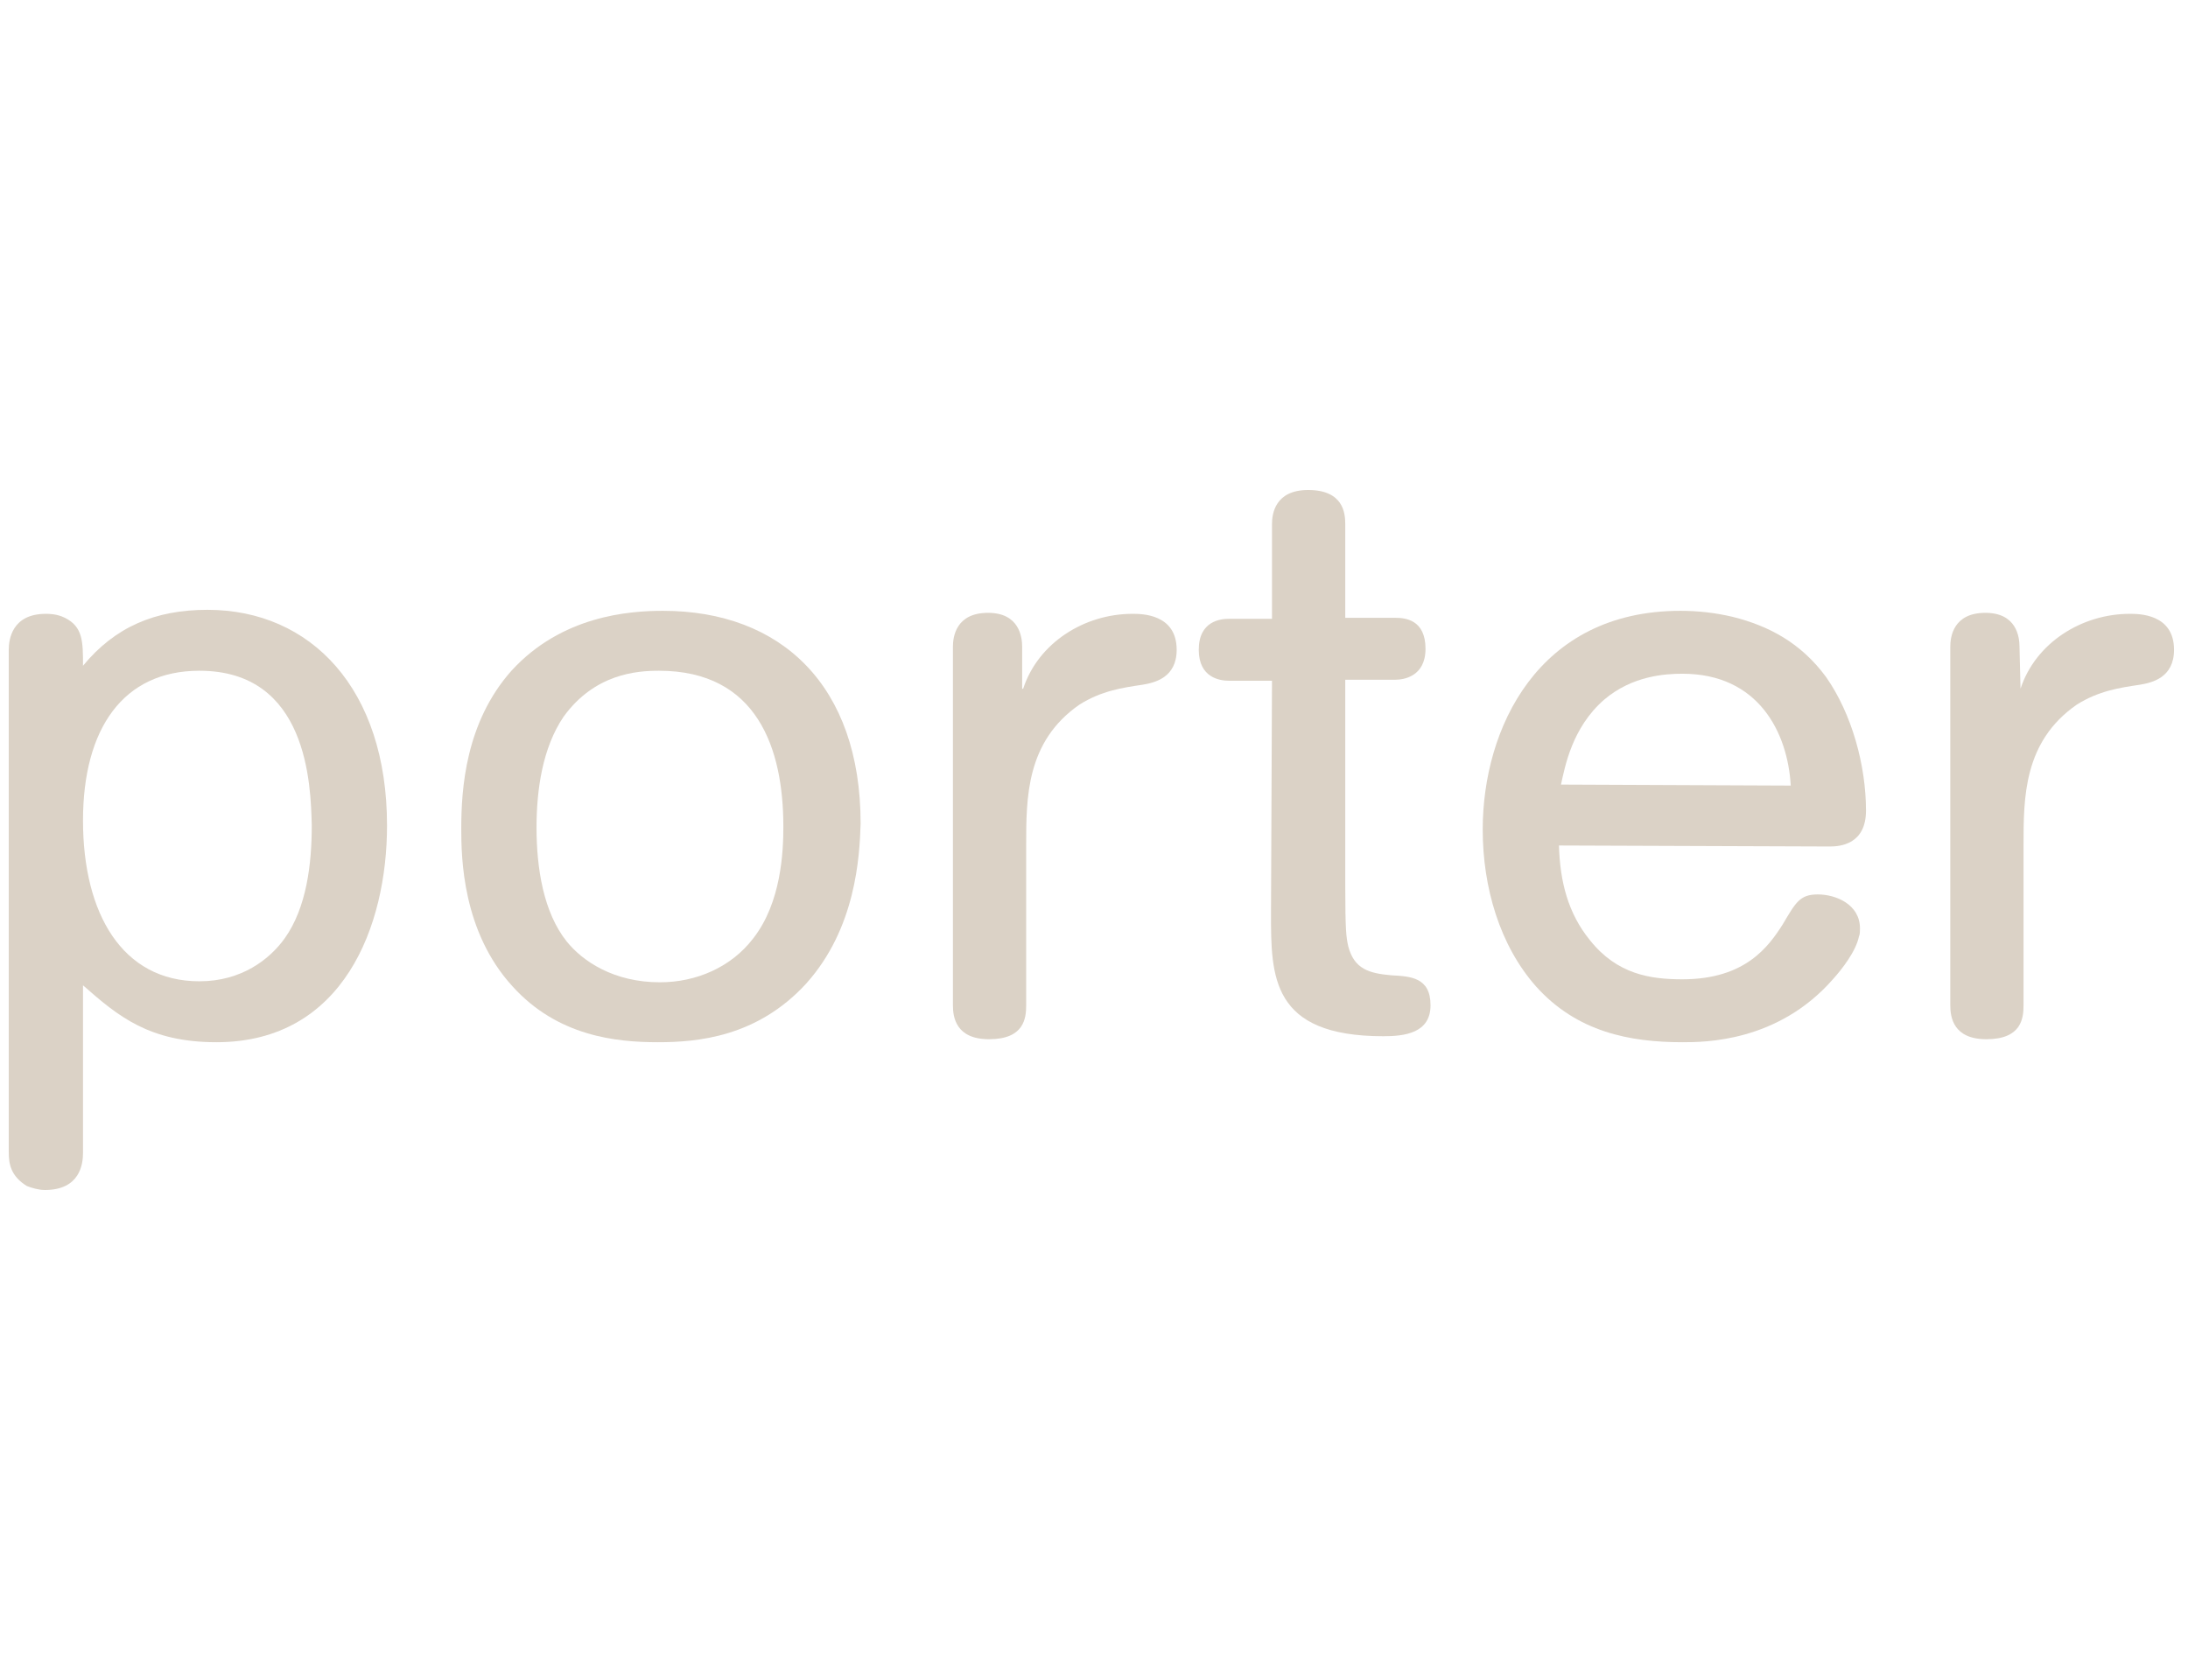
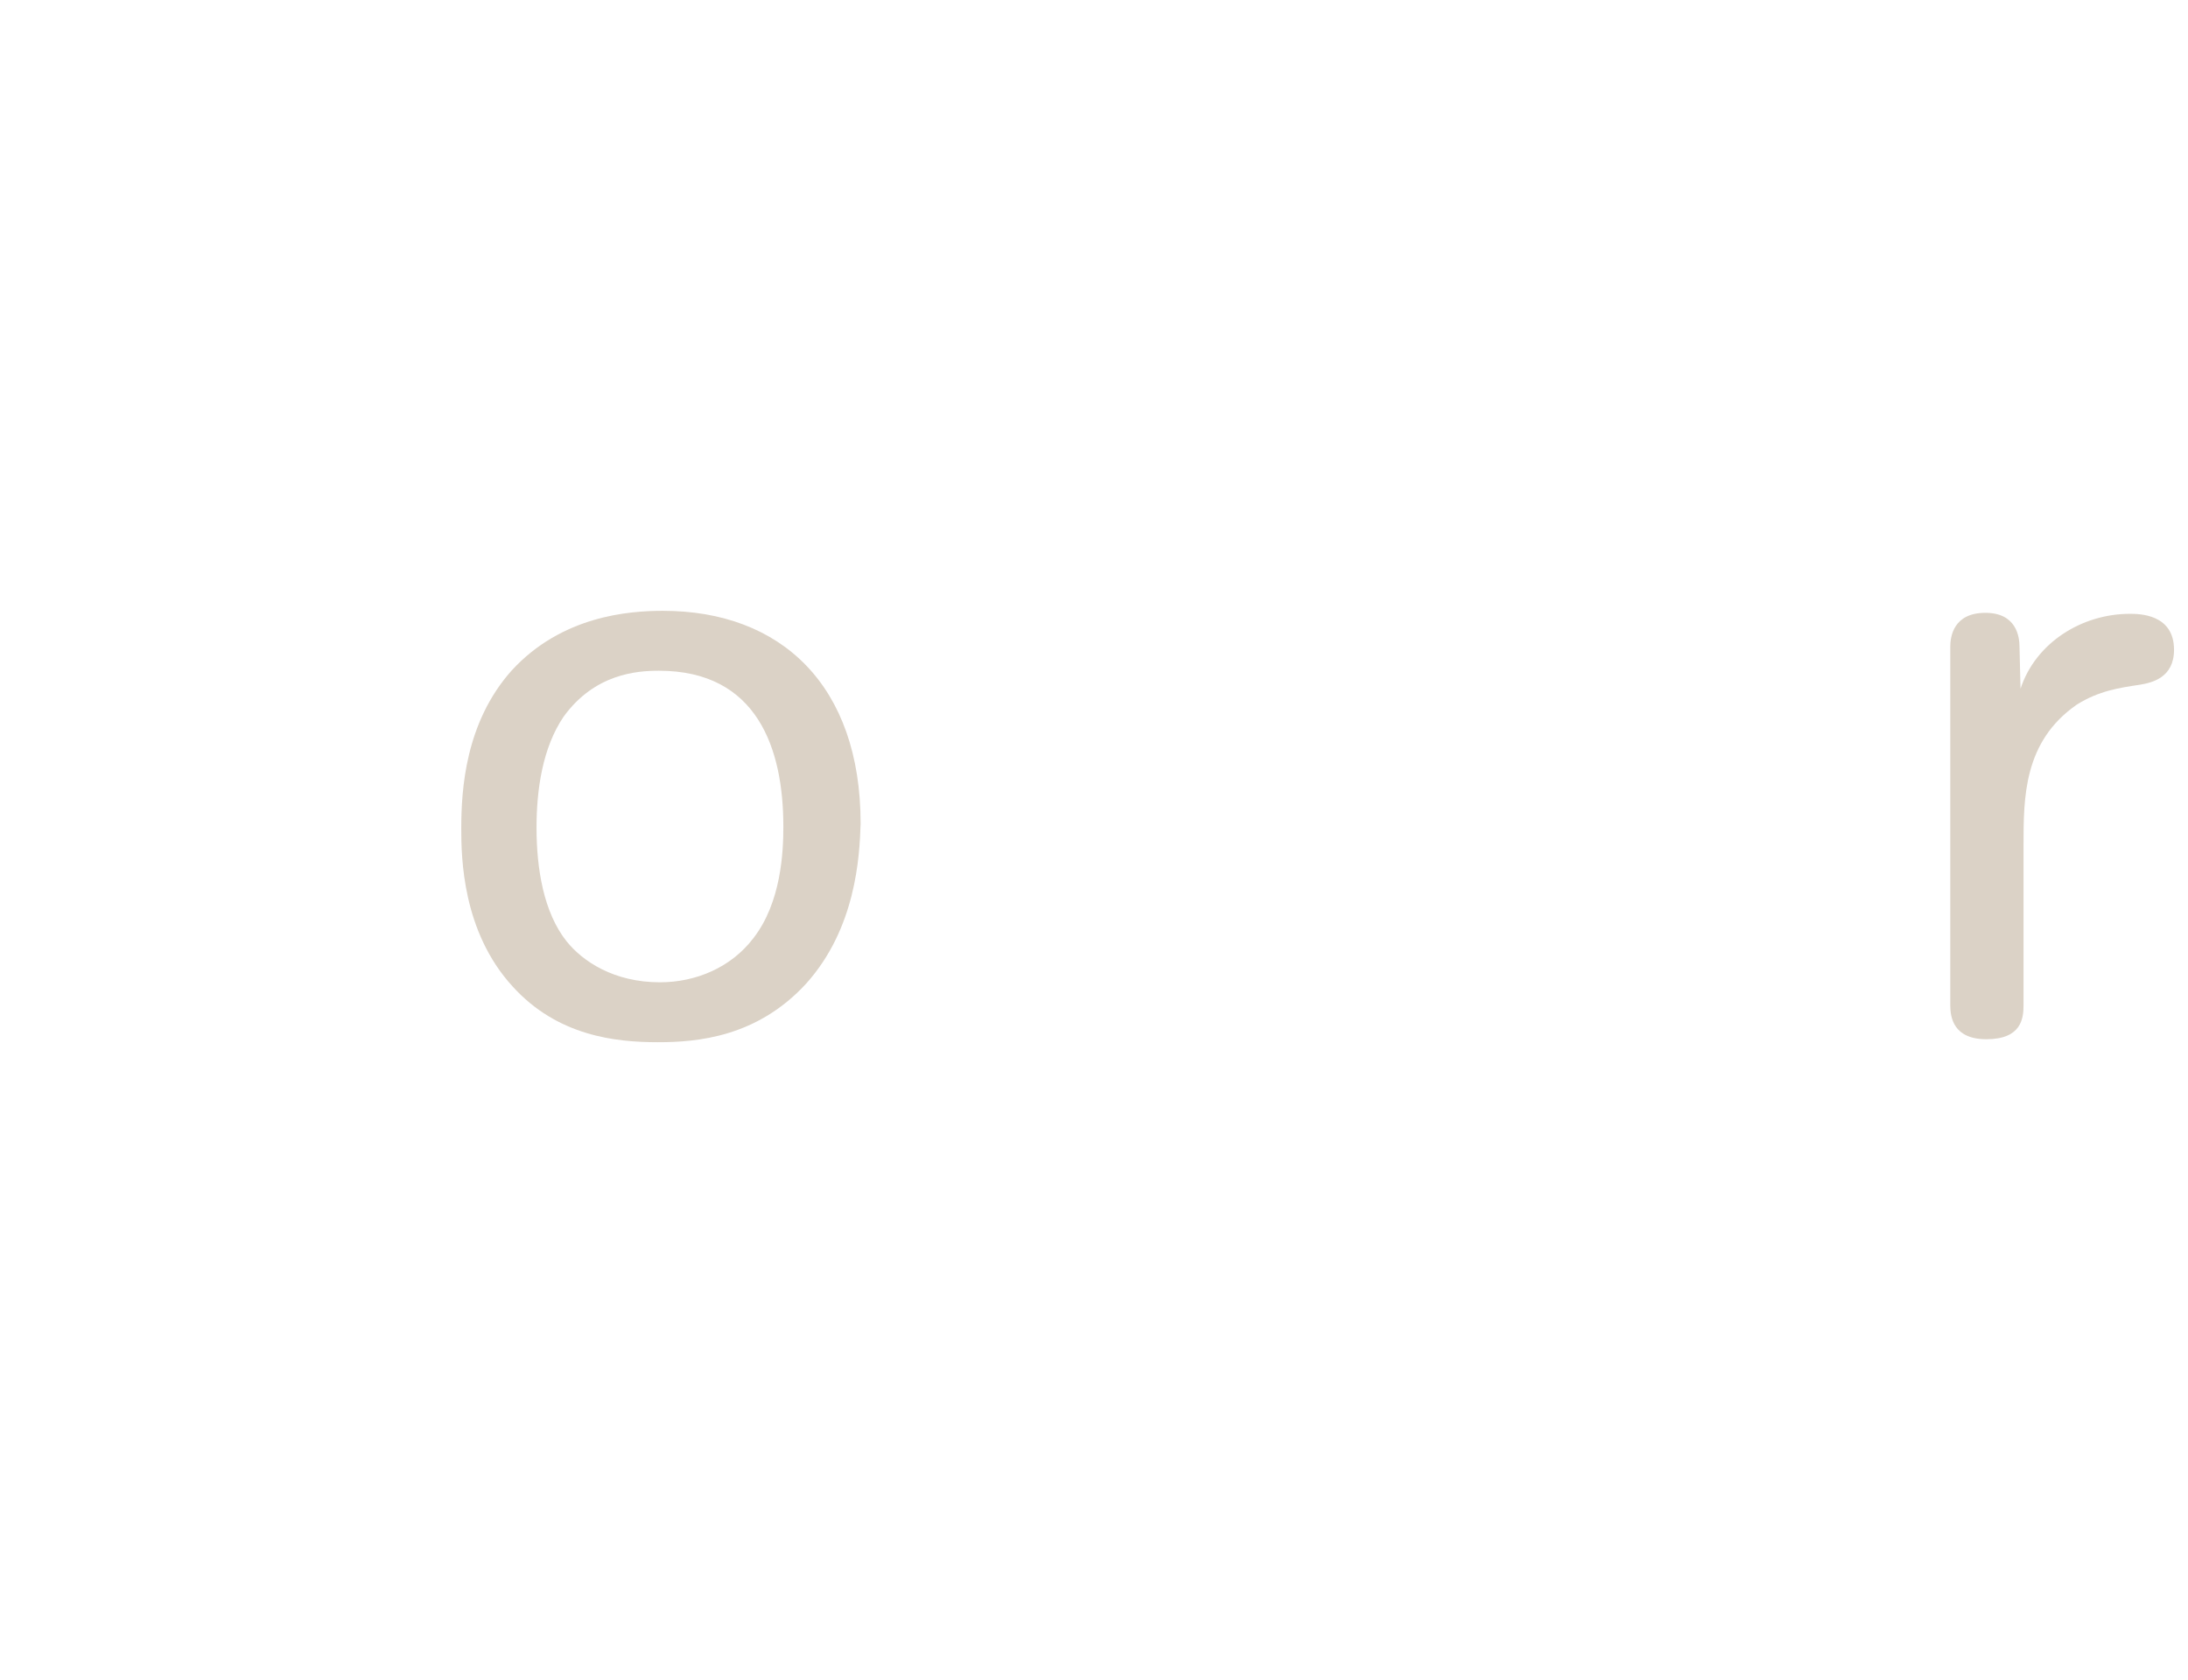
<svg xmlns="http://www.w3.org/2000/svg" width="125" height="96" viewBox="0 0 125 96" fill="none">
  <g clip-path="url(#clip0_1_1759)">
-     <path d="M0.5 37.13C0.5 36.559 0.672 35.076 2.621 35.076C2.793 35.076 3.251 35.076 3.71 35.304C4.742 35.818 4.742 36.673 4.742 38.043C6.576 35.818 8.869 34.847 11.85 34.847C17.754 34.847 22.111 39.355 22.111 47.173C22.111 52.879 19.646 59.555 12.366 59.555C8.525 59.555 6.748 58.071 4.742 56.303V65.889C4.742 66.516 4.57 68 2.564 68C2.22 68 1.818 67.886 1.532 67.772C0.615 67.201 0.5 66.516 0.5 65.832V37.13ZM11.391 38.328C7.035 38.328 4.742 41.638 4.742 46.887C4.742 52.194 6.977 56.074 11.391 56.074C13.799 56.074 15.404 54.819 16.264 53.621C17.525 51.852 17.811 49.341 17.811 47.173C17.754 44.833 17.582 38.328 11.391 38.328Z" fill="#DBD2C6" />
    <path d="M46.072 56.188C43.263 59.27 39.823 59.555 37.588 59.555C35.18 59.555 31.855 59.212 29.276 56.359C26.41 53.221 26.352 48.998 26.352 47.344C26.352 45.118 26.582 41.295 29.219 38.328C32.085 35.19 35.925 34.904 37.874 34.904C44.638 34.904 49.167 39.184 49.167 47.058C49.11 48.998 48.88 53.05 46.072 56.188ZM43.033 53.62C44.638 51.566 44.753 48.656 44.753 47.23C44.753 42.779 43.263 38.328 37.645 38.328C36.384 38.328 33.976 38.499 32.199 40.953C30.996 42.722 30.652 45.118 30.652 47.287C30.652 49.626 31.053 52.137 32.371 53.792C33.289 54.933 35.066 56.131 37.702 56.131C39.766 56.131 41.772 55.275 43.033 53.62Z" fill="#DBD2C6" />
-     <path d="M58.453 39.355C59.313 36.731 61.95 35.076 64.701 35.076C65.217 35.076 67.223 35.076 67.223 37.13C67.223 38.728 65.962 39.013 65.274 39.127C64.128 39.298 62.924 39.47 61.663 40.268C58.625 42.38 58.625 45.575 58.625 48.314V57.444C58.625 58.186 58.51 59.384 56.504 59.384C54.612 59.384 54.44 58.129 54.44 57.444V36.959C54.44 36.388 54.612 35.019 56.447 35.019C58.224 35.019 58.396 36.388 58.396 36.959V39.355" fill="#DBD2C6" />
-     <path d="M72.669 38.899H70.204C69.688 38.899 68.485 38.727 68.485 37.13C68.485 35.475 69.746 35.361 70.204 35.361H72.669V29.94C72.669 29.369 72.841 28 74.733 28C76.739 28 76.854 29.312 76.854 29.94V35.304H79.72C80.293 35.304 81.439 35.418 81.439 37.073C81.439 38.67 80.178 38.842 79.72 38.842H76.854V50.482C76.854 53.221 76.911 53.563 77.026 54.077C77.37 55.389 78.23 55.618 79.491 55.732C80.58 55.789 81.726 55.846 81.726 57.444C81.726 59.041 80.236 59.213 79.032 59.213C72.612 59.213 72.612 55.789 72.612 52.194L72.669 38.899Z" fill="#DBD2C6" />
-     <path d="M89.063 48.314C89.121 50.368 89.579 52.194 90.84 53.734C92.388 55.675 94.28 55.96 96.114 55.96C99.725 55.96 101.044 54.077 101.846 52.822C102.591 51.566 102.821 51.11 103.853 51.11C104.884 51.11 106.26 51.68 106.26 53.05C106.26 53.221 106.26 53.392 106.203 53.506C106.031 54.362 105.228 55.389 104.712 55.96C101.56 59.555 97.375 59.555 96.114 59.555C93.133 59.555 90.095 58.984 87.745 56.359C85.681 54.02 84.707 50.71 84.707 47.401C84.707 41.638 87.859 34.904 95.999 34.904C97.031 34.904 98.006 35.018 98.98 35.247C101.044 35.76 102.878 36.73 104.311 38.67C105.801 40.782 106.604 43.749 106.604 46.317C106.604 48.257 105.114 48.371 104.54 48.371L89.063 48.314ZM102.305 44.89C102.133 41.866 100.47 38.499 96.114 38.499C95.139 38.499 93.248 38.613 91.643 39.983C89.808 41.581 89.407 43.806 89.178 44.833L102.305 44.89Z" fill="#DBD2C6" />
    <path d="M115.432 39.355C116.292 36.731 118.928 35.076 121.68 35.076C122.196 35.076 124.202 35.076 124.202 37.13C124.202 38.728 122.941 39.013 122.253 39.127C121.107 39.298 119.903 39.47 118.642 40.268C115.604 42.38 115.604 45.575 115.604 48.314V57.444C115.604 58.186 115.489 59.384 113.483 59.384C111.591 59.384 111.419 58.129 111.419 57.444V36.959C111.419 36.388 111.591 35.019 113.425 35.019C115.202 35.019 115.374 36.388 115.374 36.959L115.432 39.355Z" fill="#DBD2C6" />
  </g>
  <defs>
    <clipPath id="clip0_1_1759">
      <rect width="124" height="96" fill="white" transform="translate(0.5)" />
    </clipPath>
  </defs>
</svg>